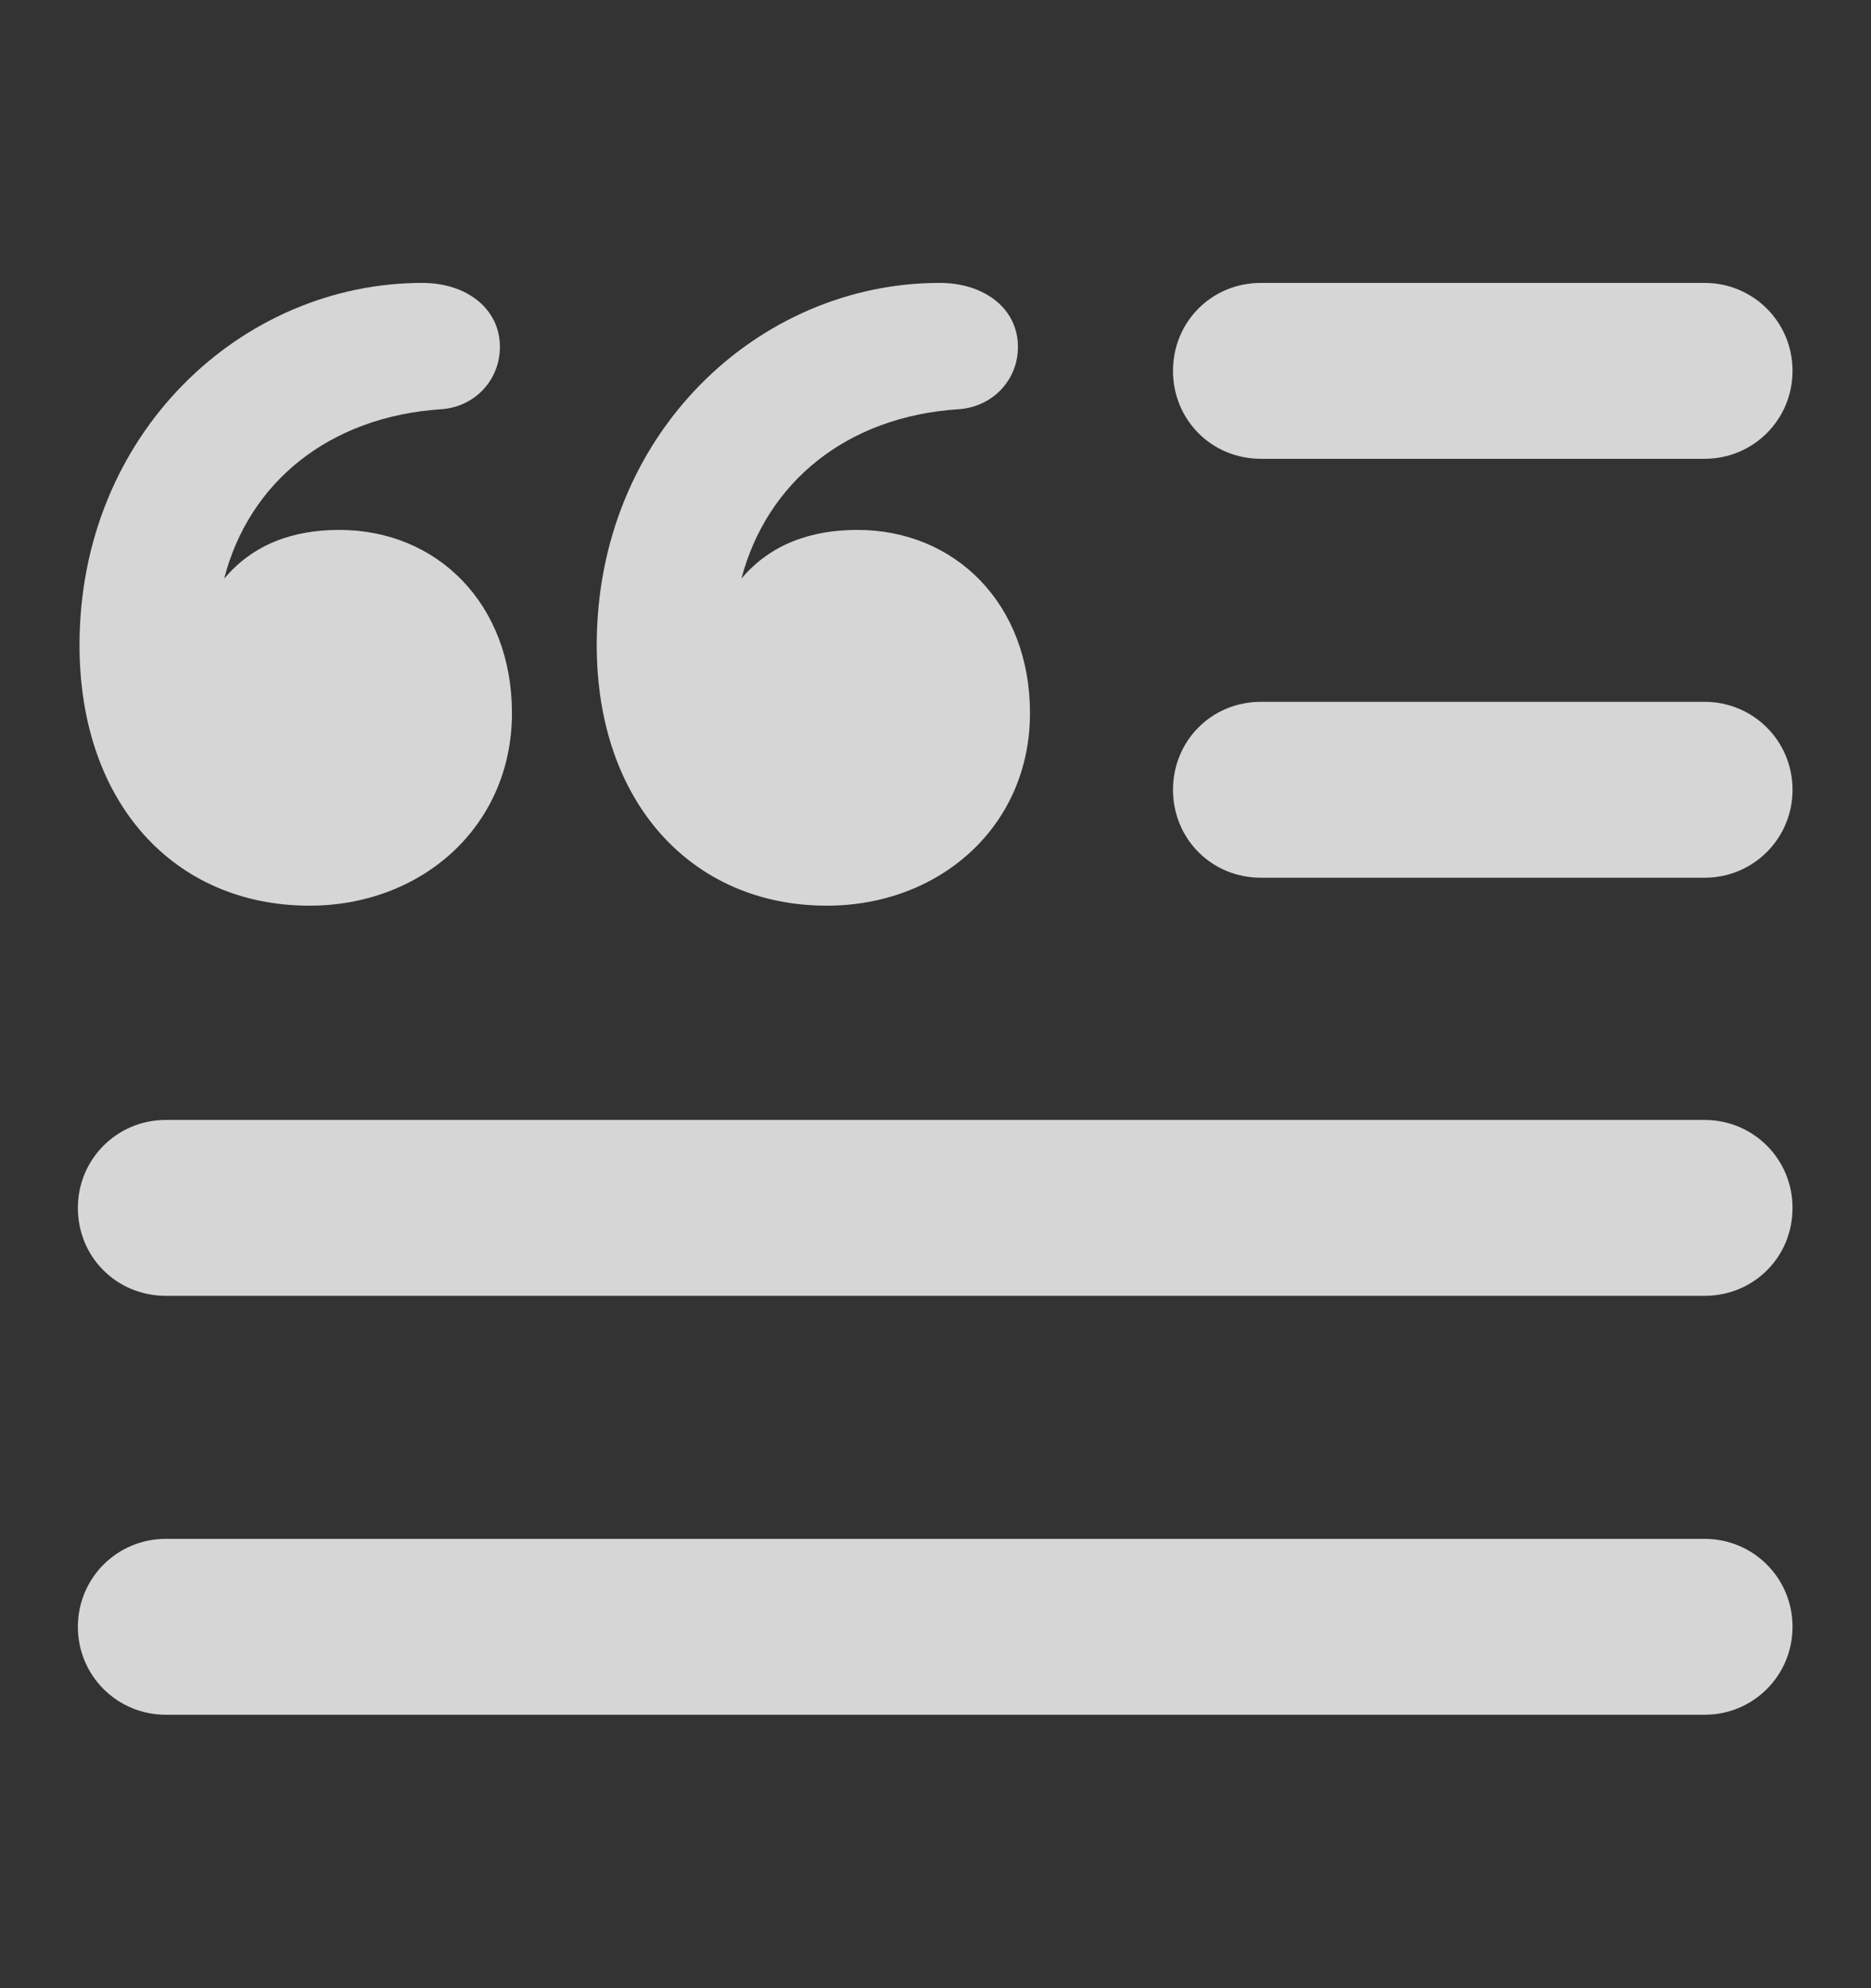
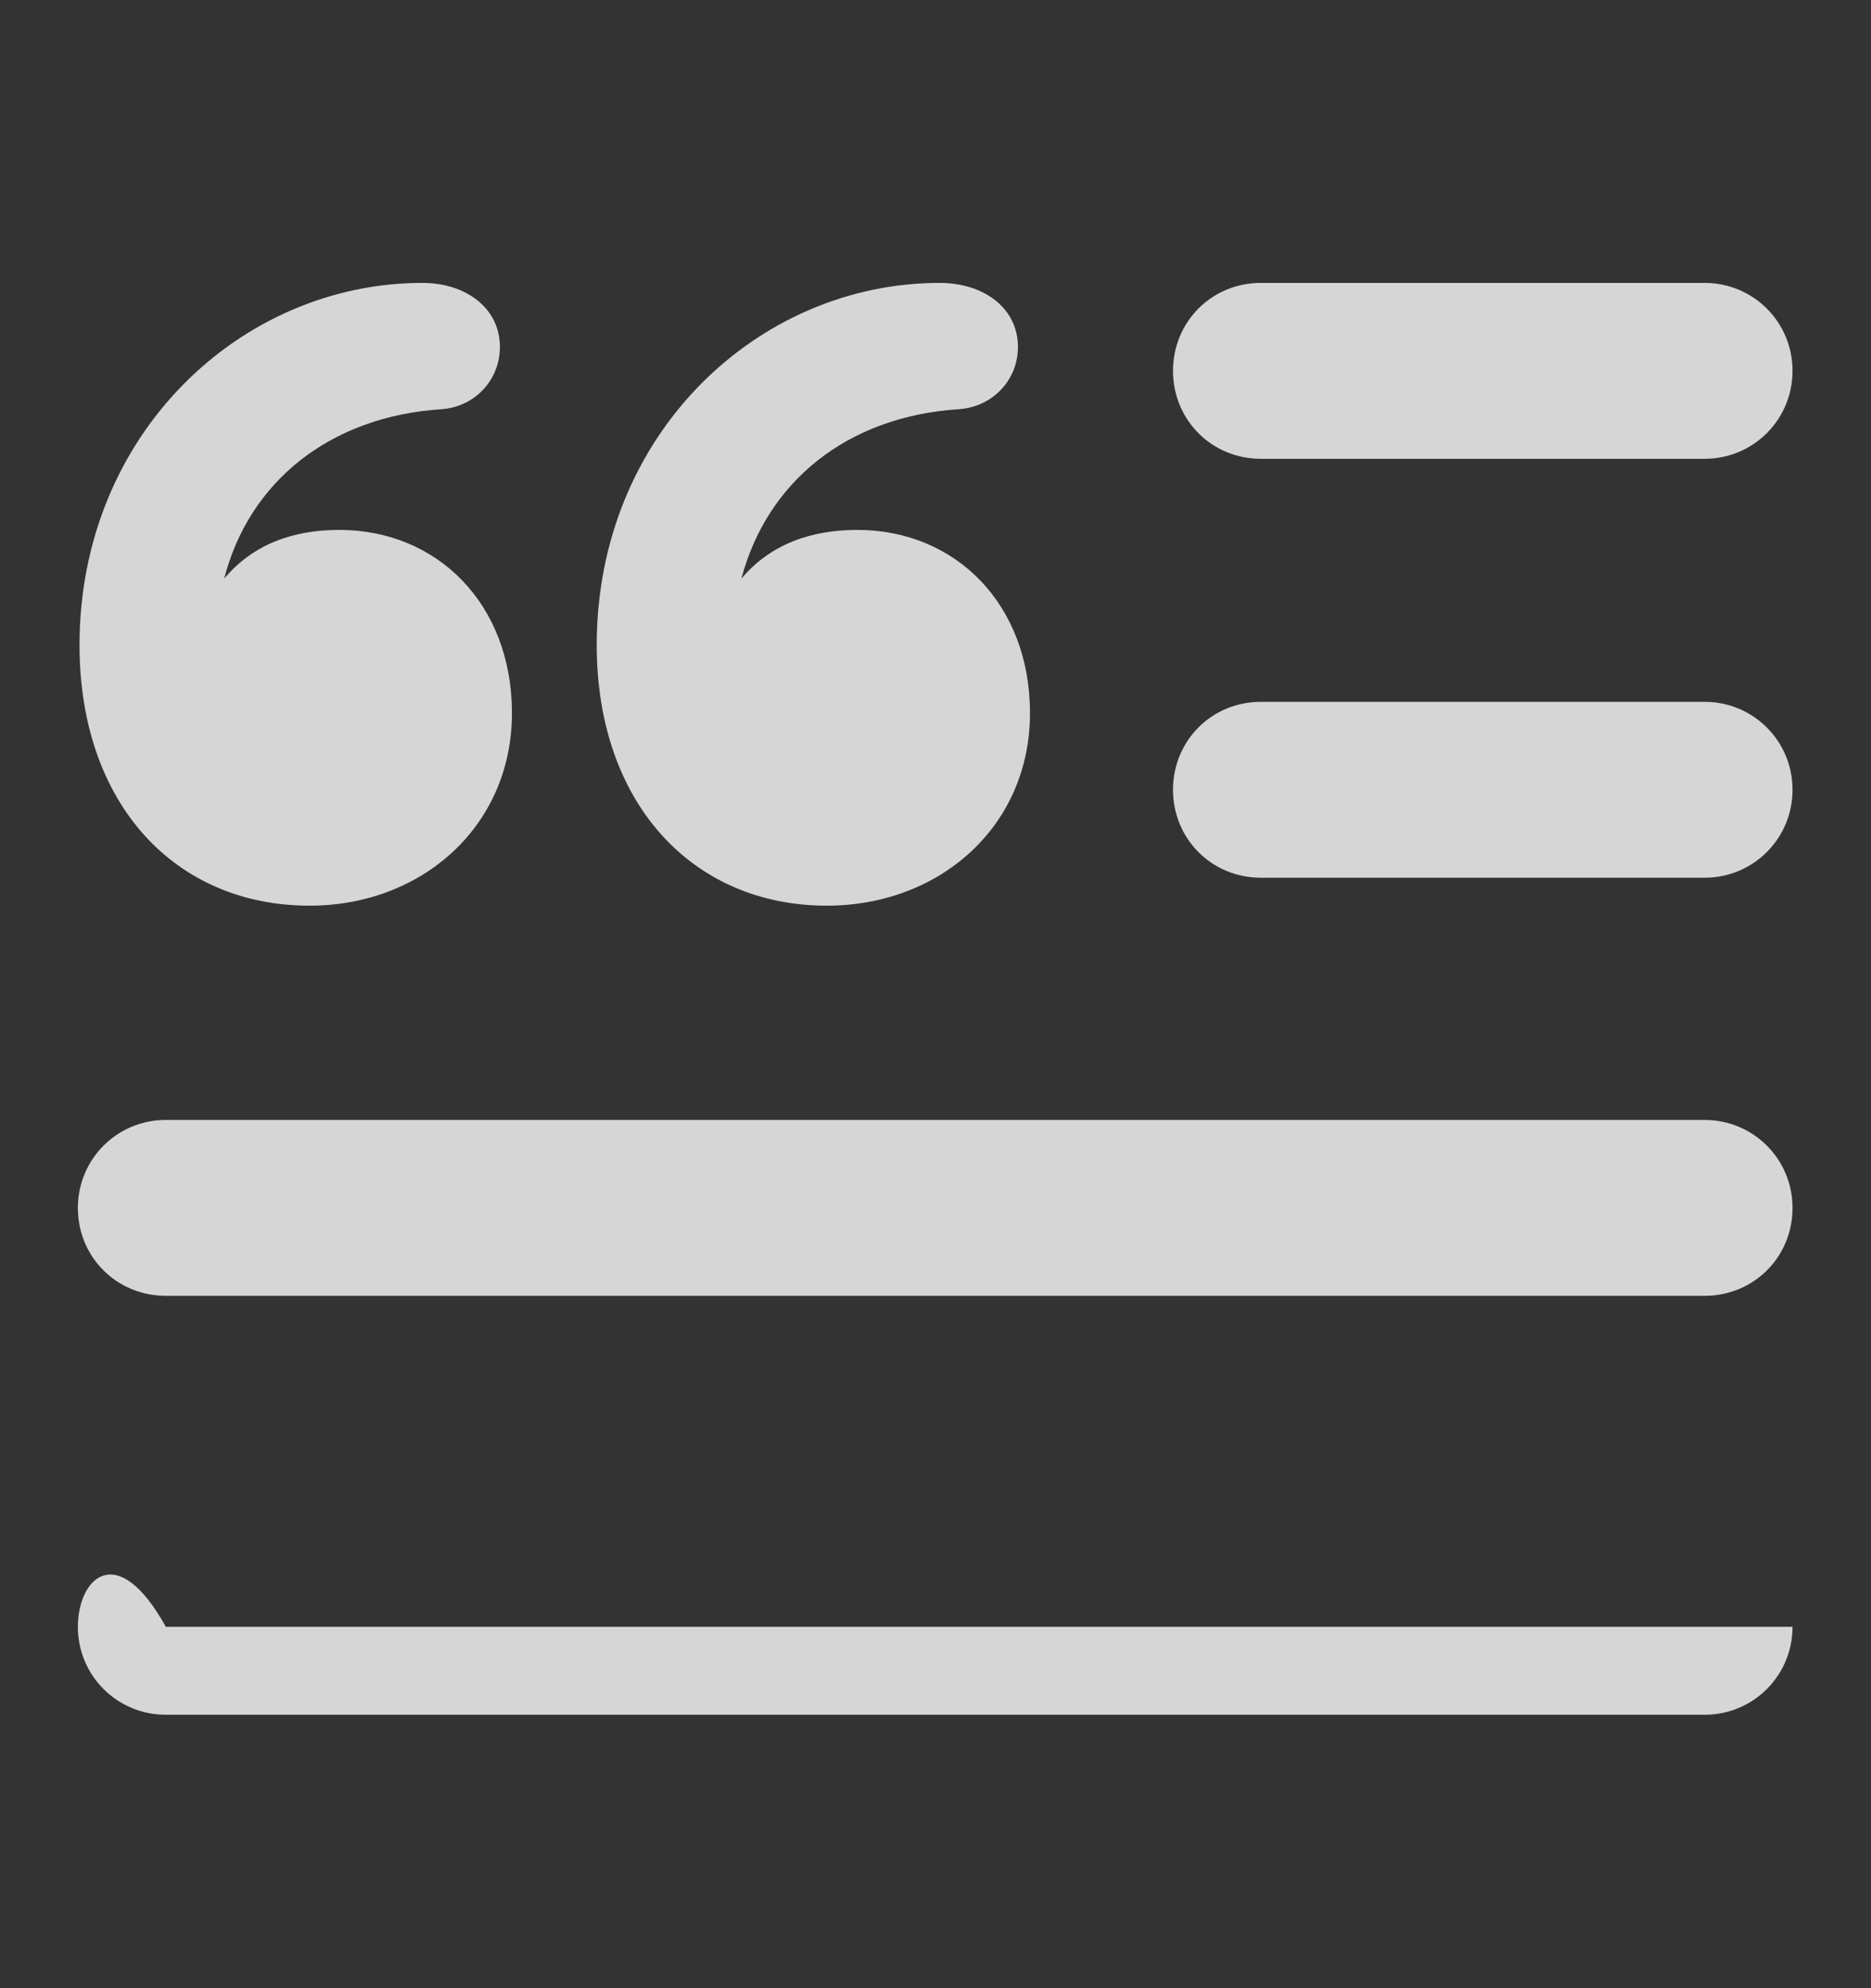
<svg xmlns="http://www.w3.org/2000/svg" width="16" height="17" viewBox="0 0 16 17" fill="none">
  <rect x="0" y="0" width="16" height="17" fill="#333333" stroke="none" />
  <g opacity="0.8">
-     <path d="M2.648 7.744C3.605 7.744 4.378 7.067 4.378 6.097C4.378 5.167 3.742 4.531 2.901 4.531C2.505 4.531 2.163 4.654 1.917 4.948C2.129 4.121 2.819 3.561 3.776 3.499C4.057 3.479 4.275 3.253 4.275 2.966C4.275 2.638 3.988 2.419 3.612 2.419C2.061 2.419 0.68 3.711 0.68 5.516C0.68 6.869 1.493 7.744 2.648 7.744ZM7.071 7.744C8.035 7.744 8.808 7.067 8.808 6.097C8.808 5.167 8.172 4.531 7.331 4.531C6.935 4.531 6.586 4.654 6.34 4.948C6.559 4.121 7.242 3.561 8.199 3.499C8.486 3.479 8.705 3.253 8.705 2.966C8.705 2.638 8.418 2.419 8.035 2.419C6.483 2.419 5.103 3.711 5.103 5.516C5.103 6.869 5.923 7.744 7.071 7.744ZM10.783 3.923H14.577C14.994 3.923 15.329 3.588 15.329 3.171C15.329 2.754 14.994 2.419 14.577 2.419H10.783C10.359 2.419 10.031 2.754 10.031 3.171C10.031 3.588 10.359 3.923 10.783 3.923ZM10.783 7.505H14.577C14.994 7.505 15.329 7.17 15.329 6.753C15.329 6.336 14.994 6.001 14.577 6.001H10.783C10.359 6.001 10.031 6.336 10.031 6.753C10.031 7.17 10.359 7.505 10.783 7.505ZM1.418 11.08H14.577C14.994 11.08 15.329 10.752 15.329 10.328C15.329 9.911 14.994 9.576 14.577 9.576H1.418C1.001 9.576 0.666 9.911 0.666 10.328C0.666 10.752 1.001 11.08 1.418 11.08ZM1.418 14.662H14.577C14.994 14.662 15.329 14.327 15.329 13.91C15.329 13.493 14.994 13.158 14.577 13.158H1.418C1.001 13.158 0.666 13.493 0.666 13.91C0.666 14.327 1.001 14.662 1.418 14.662Z" fill="white" />
+     <path d="M2.648 7.744C3.605 7.744 4.378 7.067 4.378 6.097C4.378 5.167 3.742 4.531 2.901 4.531C2.505 4.531 2.163 4.654 1.917 4.948C2.129 4.121 2.819 3.561 3.776 3.499C4.057 3.479 4.275 3.253 4.275 2.966C4.275 2.638 3.988 2.419 3.612 2.419C2.061 2.419 0.68 3.711 0.68 5.516C0.68 6.869 1.493 7.744 2.648 7.744ZM7.071 7.744C8.035 7.744 8.808 7.067 8.808 6.097C8.808 5.167 8.172 4.531 7.331 4.531C6.935 4.531 6.586 4.654 6.34 4.948C6.559 4.121 7.242 3.561 8.199 3.499C8.486 3.479 8.705 3.253 8.705 2.966C8.705 2.638 8.418 2.419 8.035 2.419C6.483 2.419 5.103 3.711 5.103 5.516C5.103 6.869 5.923 7.744 7.071 7.744ZM10.783 3.923H14.577C14.994 3.923 15.329 3.588 15.329 3.171C15.329 2.754 14.994 2.419 14.577 2.419H10.783C10.359 2.419 10.031 2.754 10.031 3.171C10.031 3.588 10.359 3.923 10.783 3.923ZM10.783 7.505H14.577C14.994 7.505 15.329 7.17 15.329 6.753C15.329 6.336 14.994 6.001 14.577 6.001H10.783C10.359 6.001 10.031 6.336 10.031 6.753C10.031 7.17 10.359 7.505 10.783 7.505ZM1.418 11.08H14.577C14.994 11.08 15.329 10.752 15.329 10.328C15.329 9.911 14.994 9.576 14.577 9.576H1.418C1.001 9.576 0.666 9.911 0.666 10.328C0.666 10.752 1.001 11.08 1.418 11.08ZM1.418 14.662H14.577C14.994 14.662 15.329 14.327 15.329 13.91H1.418C1.001 13.158 0.666 13.493 0.666 13.91C0.666 14.327 1.001 14.662 1.418 14.662Z" fill="white" />
  </g>
</svg>